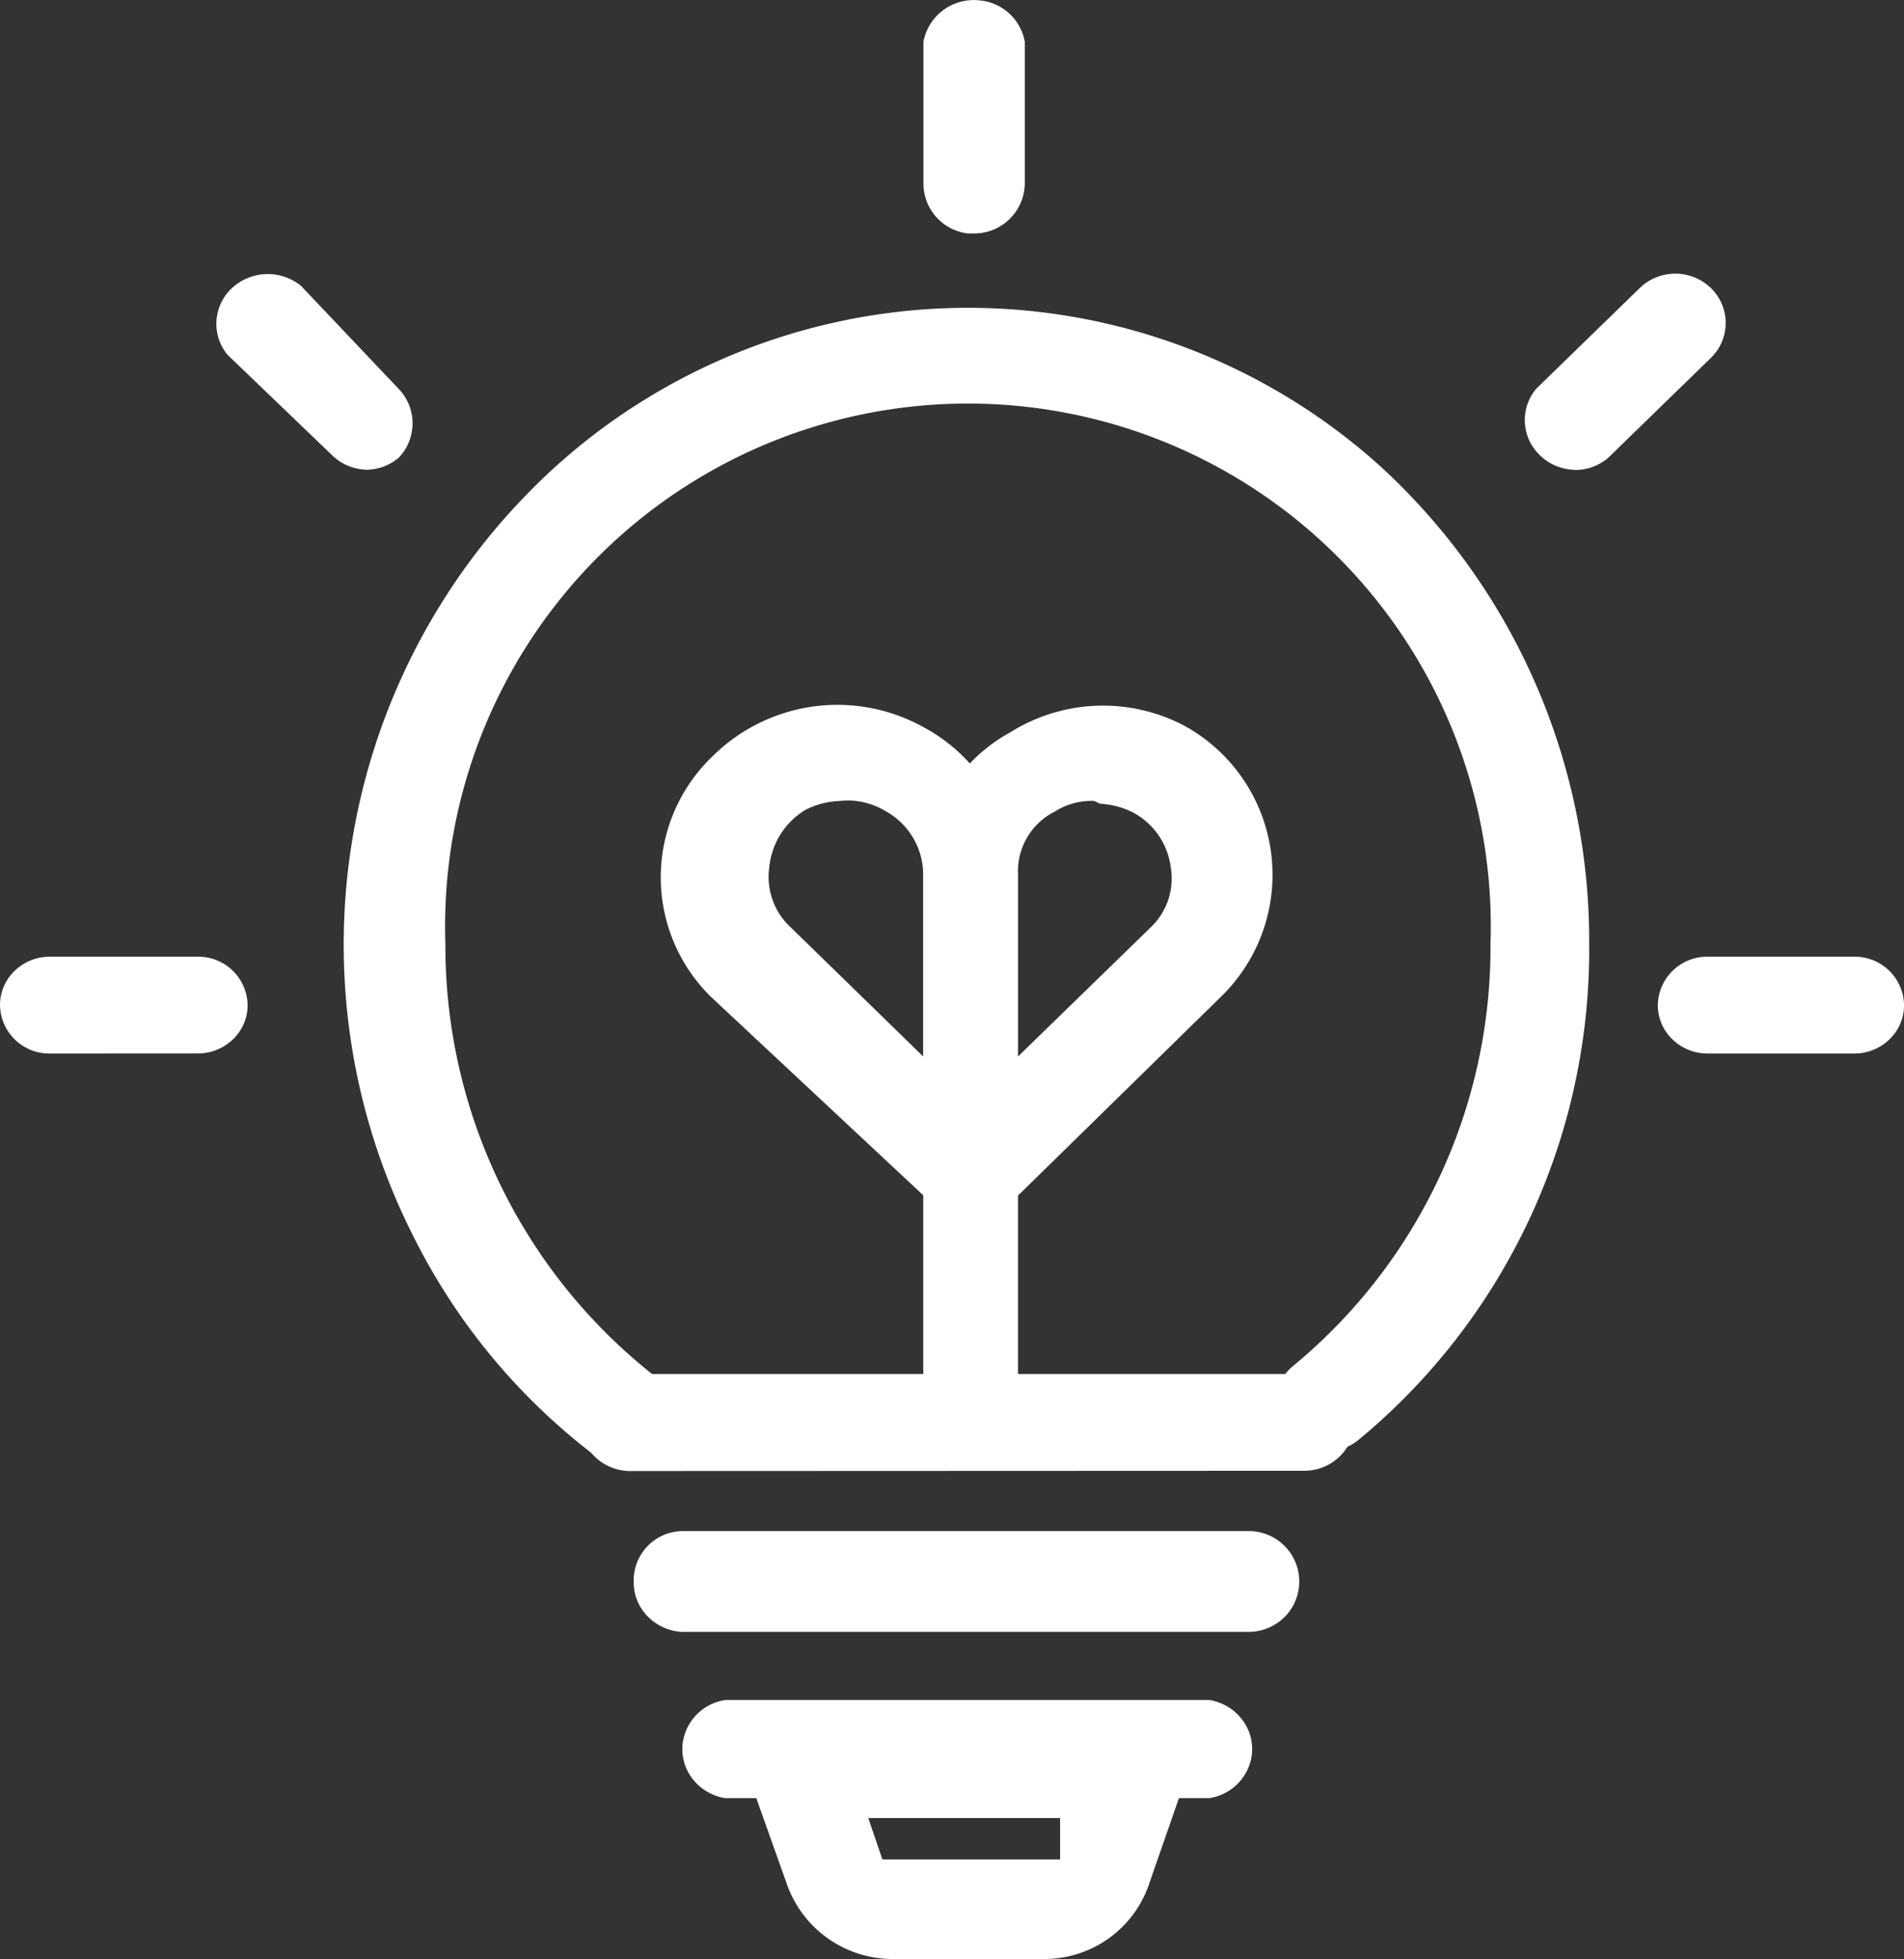
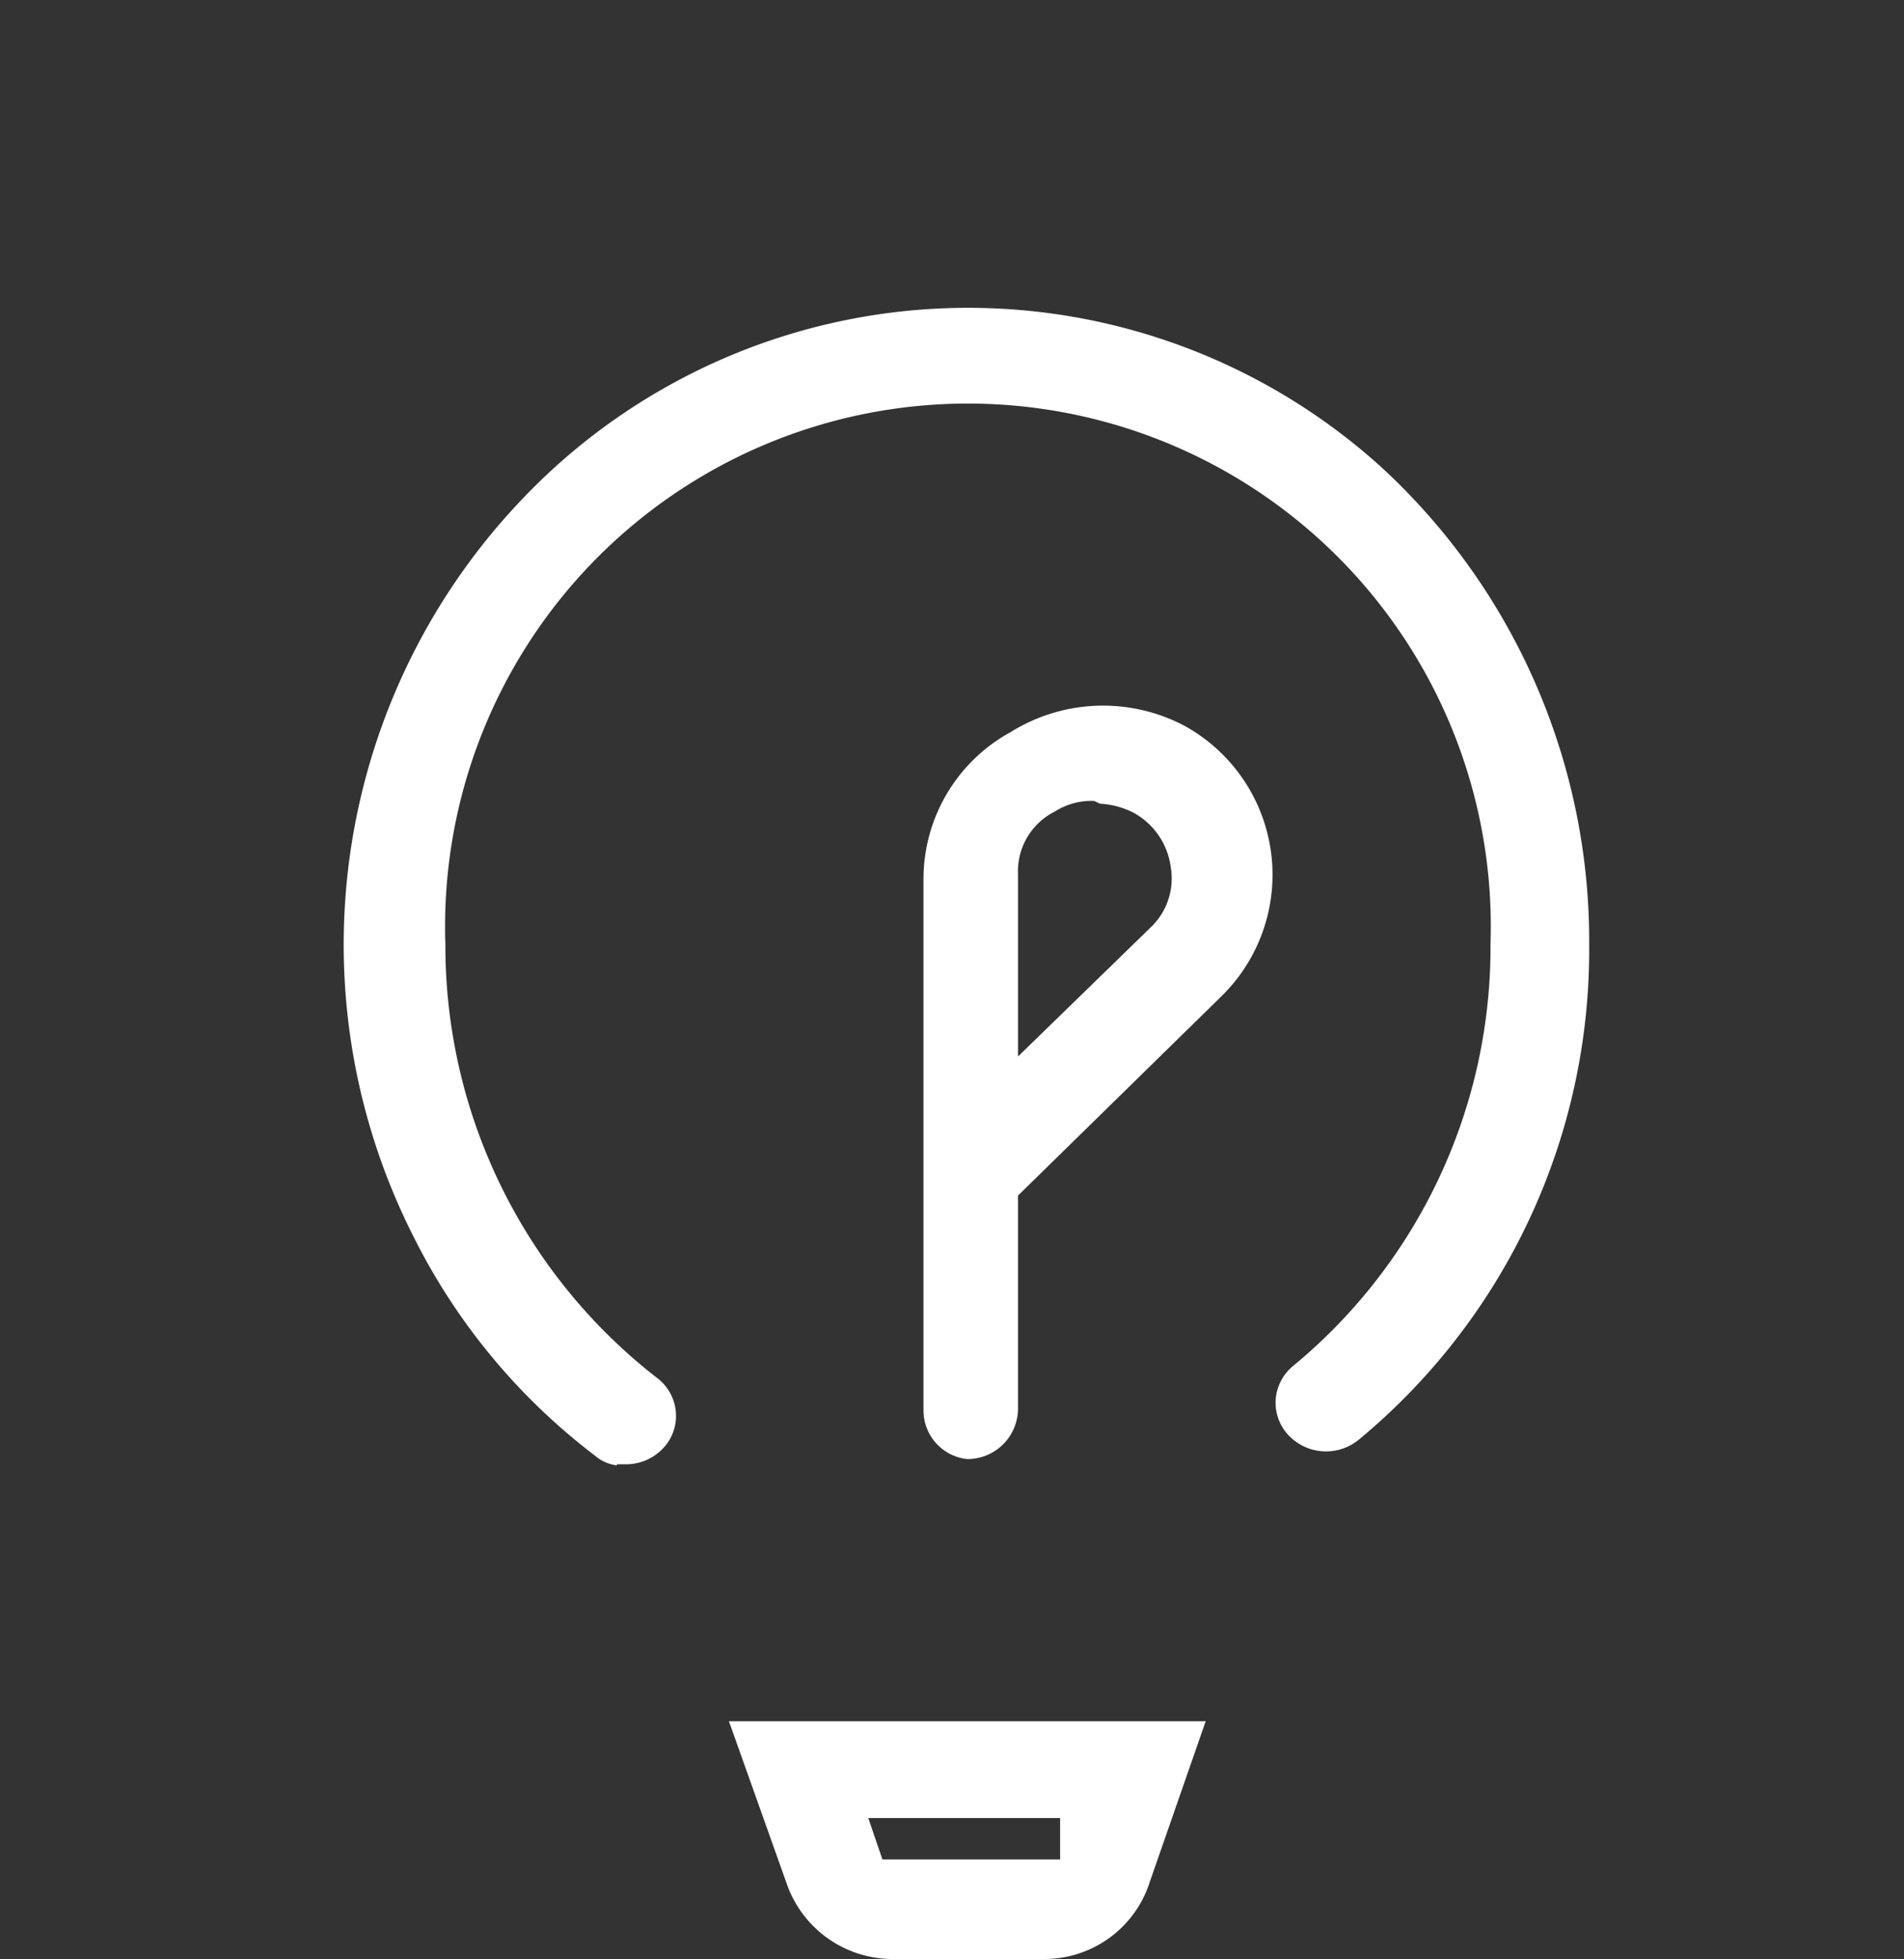
<svg xmlns="http://www.w3.org/2000/svg" width="28.848" height="29.68" viewBox="0 0 28.848 29.68">
  <rect x="0" y="0" width="28.848" height="29.68" fill="#333333" stroke="none" />
  <defs>
    <style>.a{fill:#fff;}</style>
  </defs>
  <g transform="translate(-58.972 -64.184)">
    <path class="a" d="M491.27,405.424a.741.741,0,0,1-.661-.733v-8.059a2.539,2.539,0,0,1,1.319-2.221,2.645,2.645,0,0,1,2.628-.1,2.576,2.576,0,0,1,.569,4.1l-3.084,3.021v3.239A.767.767,0,0,1,491.27,405.424Zm1.887-9.972a1.037,1.037,0,0,0-.558.162,1.011,1.011,0,0,0-.558.944v2.767l2.006-1.952a1.022,1.022,0,0,0,.307-.924,1.1,1.1,0,0,0-.564-.818,1.267,1.267,0,0,0-.507-.136l-.085-.041Z" transform="translate(-417.645 -319.135)" />
-     <path class="a" d="M372.252,404.957a.732.732,0,0,1-.442-.672v-3.262l-3.21-3a2.535,2.535,0,0,1,.016-3.654,2.686,2.686,0,0,1,3.223-.425,2.54,2.54,0,0,1,1.321,2.222v8.059a.747.747,0,0,1-.758.734h-.149Zm-1.591-9.917a1.113,1.113,0,0,0-.115.006,1.246,1.246,0,0,0-.523.135,1.147,1.147,0,0,0-.549.872,1.042,1.042,0,0,0,.332.915l2,1.949v-2.772a1.1,1.1,0,0,0-.565-.942A1.121,1.121,0,0,0,370.661,395.039Z" transform="translate(-298.847 -318.728)" />
    <path class="a" d="M227.859,233.111a1.7,1.7,0,0,1-1.592-1.158l-.87-2.445h7.224l-.85,2.443a1.675,1.675,0,0,1-1.6,1.16Zm-.136-1.508h2.692v-.628h-2.907Zm-4.022-5.97a.625.625,0,0,1-.331-.146,9.489,9.489,0,0,1-2.763-3.343,9.776,9.776,0,0,1,1.716-11.211,9.325,9.325,0,0,1,12.925-.454q.241.218.466.454a9.756,9.756,0,0,1,2.717,6.818,9.63,9.63,0,0,1-3.493,7.494.782.782,0,0,1-1.078-.086.72.72,0,0,1-.178-.535.727.727,0,0,1,.266-.5,8.224,8.224,0,0,0,2.988-6.389,7.922,7.922,0,1,0-15.835,0,8.288,8.288,0,0,0,3.2,6.567.725.725,0,0,1,.289.491.712.712,0,0,1-.152.537.771.771,0,0,1-.6.286H223.7l0,.017Z" transform="translate(-155.381 -139.248)" />
-     <path class="a" d="M69.962,91.426a.775.775,0,0,1-.507-.306.731.731,0,0,1-.136-.55.763.763,0,0,1,.643-.631h7.33a.776.776,0,0,1,.507.306.732.732,0,0,1,.136.55.763.763,0,0,1-.643.631ZM68.523,86.47a.765.765,0,0,1-.537-.216.717.717,0,0,1-.221-.517A.747.747,0,0,1,68.523,85H78.731a.747.747,0,0,1,.758.733.718.718,0,0,1-.22.517.765.765,0,0,1-.537.216Zm.808,2.438a.782.782,0,0,1-.551-.241.737.737,0,0,1-.207-.529V88.12a.748.748,0,0,1,.758-.74H77.9a.764.764,0,0,1,.563,1.273.783.783,0,0,1-.547.254H69.331ZM73.72,67.72a.843.843,0,0,1-.089,0,.763.763,0,0,1-.668-.753V64.816a.776.776,0,0,1,.767-.631.8.8,0,0,1,.118.009.764.764,0,0,1,.651.623v2.145a.767.767,0,0,1-.774.759h0ZM84.847,80.145a.765.765,0,0,1-.537-.216.718.718,0,0,1-.22-.518.747.747,0,0,1,.757-.733h2.216a.747.747,0,0,1,.758.733.718.718,0,0,1-.22.518.765.765,0,0,1-.537.216H84.847ZM82.8,71.3a.78.78,0,0,1-.54-.264.735.735,0,0,1-.007-.968l1.565-1.522a.775.775,0,0,1,1.074,0,.736.736,0,0,1,0,1.062l-1.553,1.511a.769.769,0,0,1-.5.185Zm-18.252,0A.773.773,0,0,1,64,71.077l-1.576-1.513a.729.729,0,0,1-.171-.537.741.741,0,0,1,.273-.513.8.8,0,0,1,1.006,0l1.479,1.56a.752.752,0,0,1,0,1.046.769.769,0,0,1-.468.18ZM59.73,80.145a.747.747,0,0,1-.758-.734.717.717,0,0,1,.22-.517.765.765,0,0,1,.537-.216h2.237a.747.747,0,0,1,.758.733.718.718,0,0,1-.22.517.766.766,0,0,1-.537.216Z" />
  </g>
</svg>